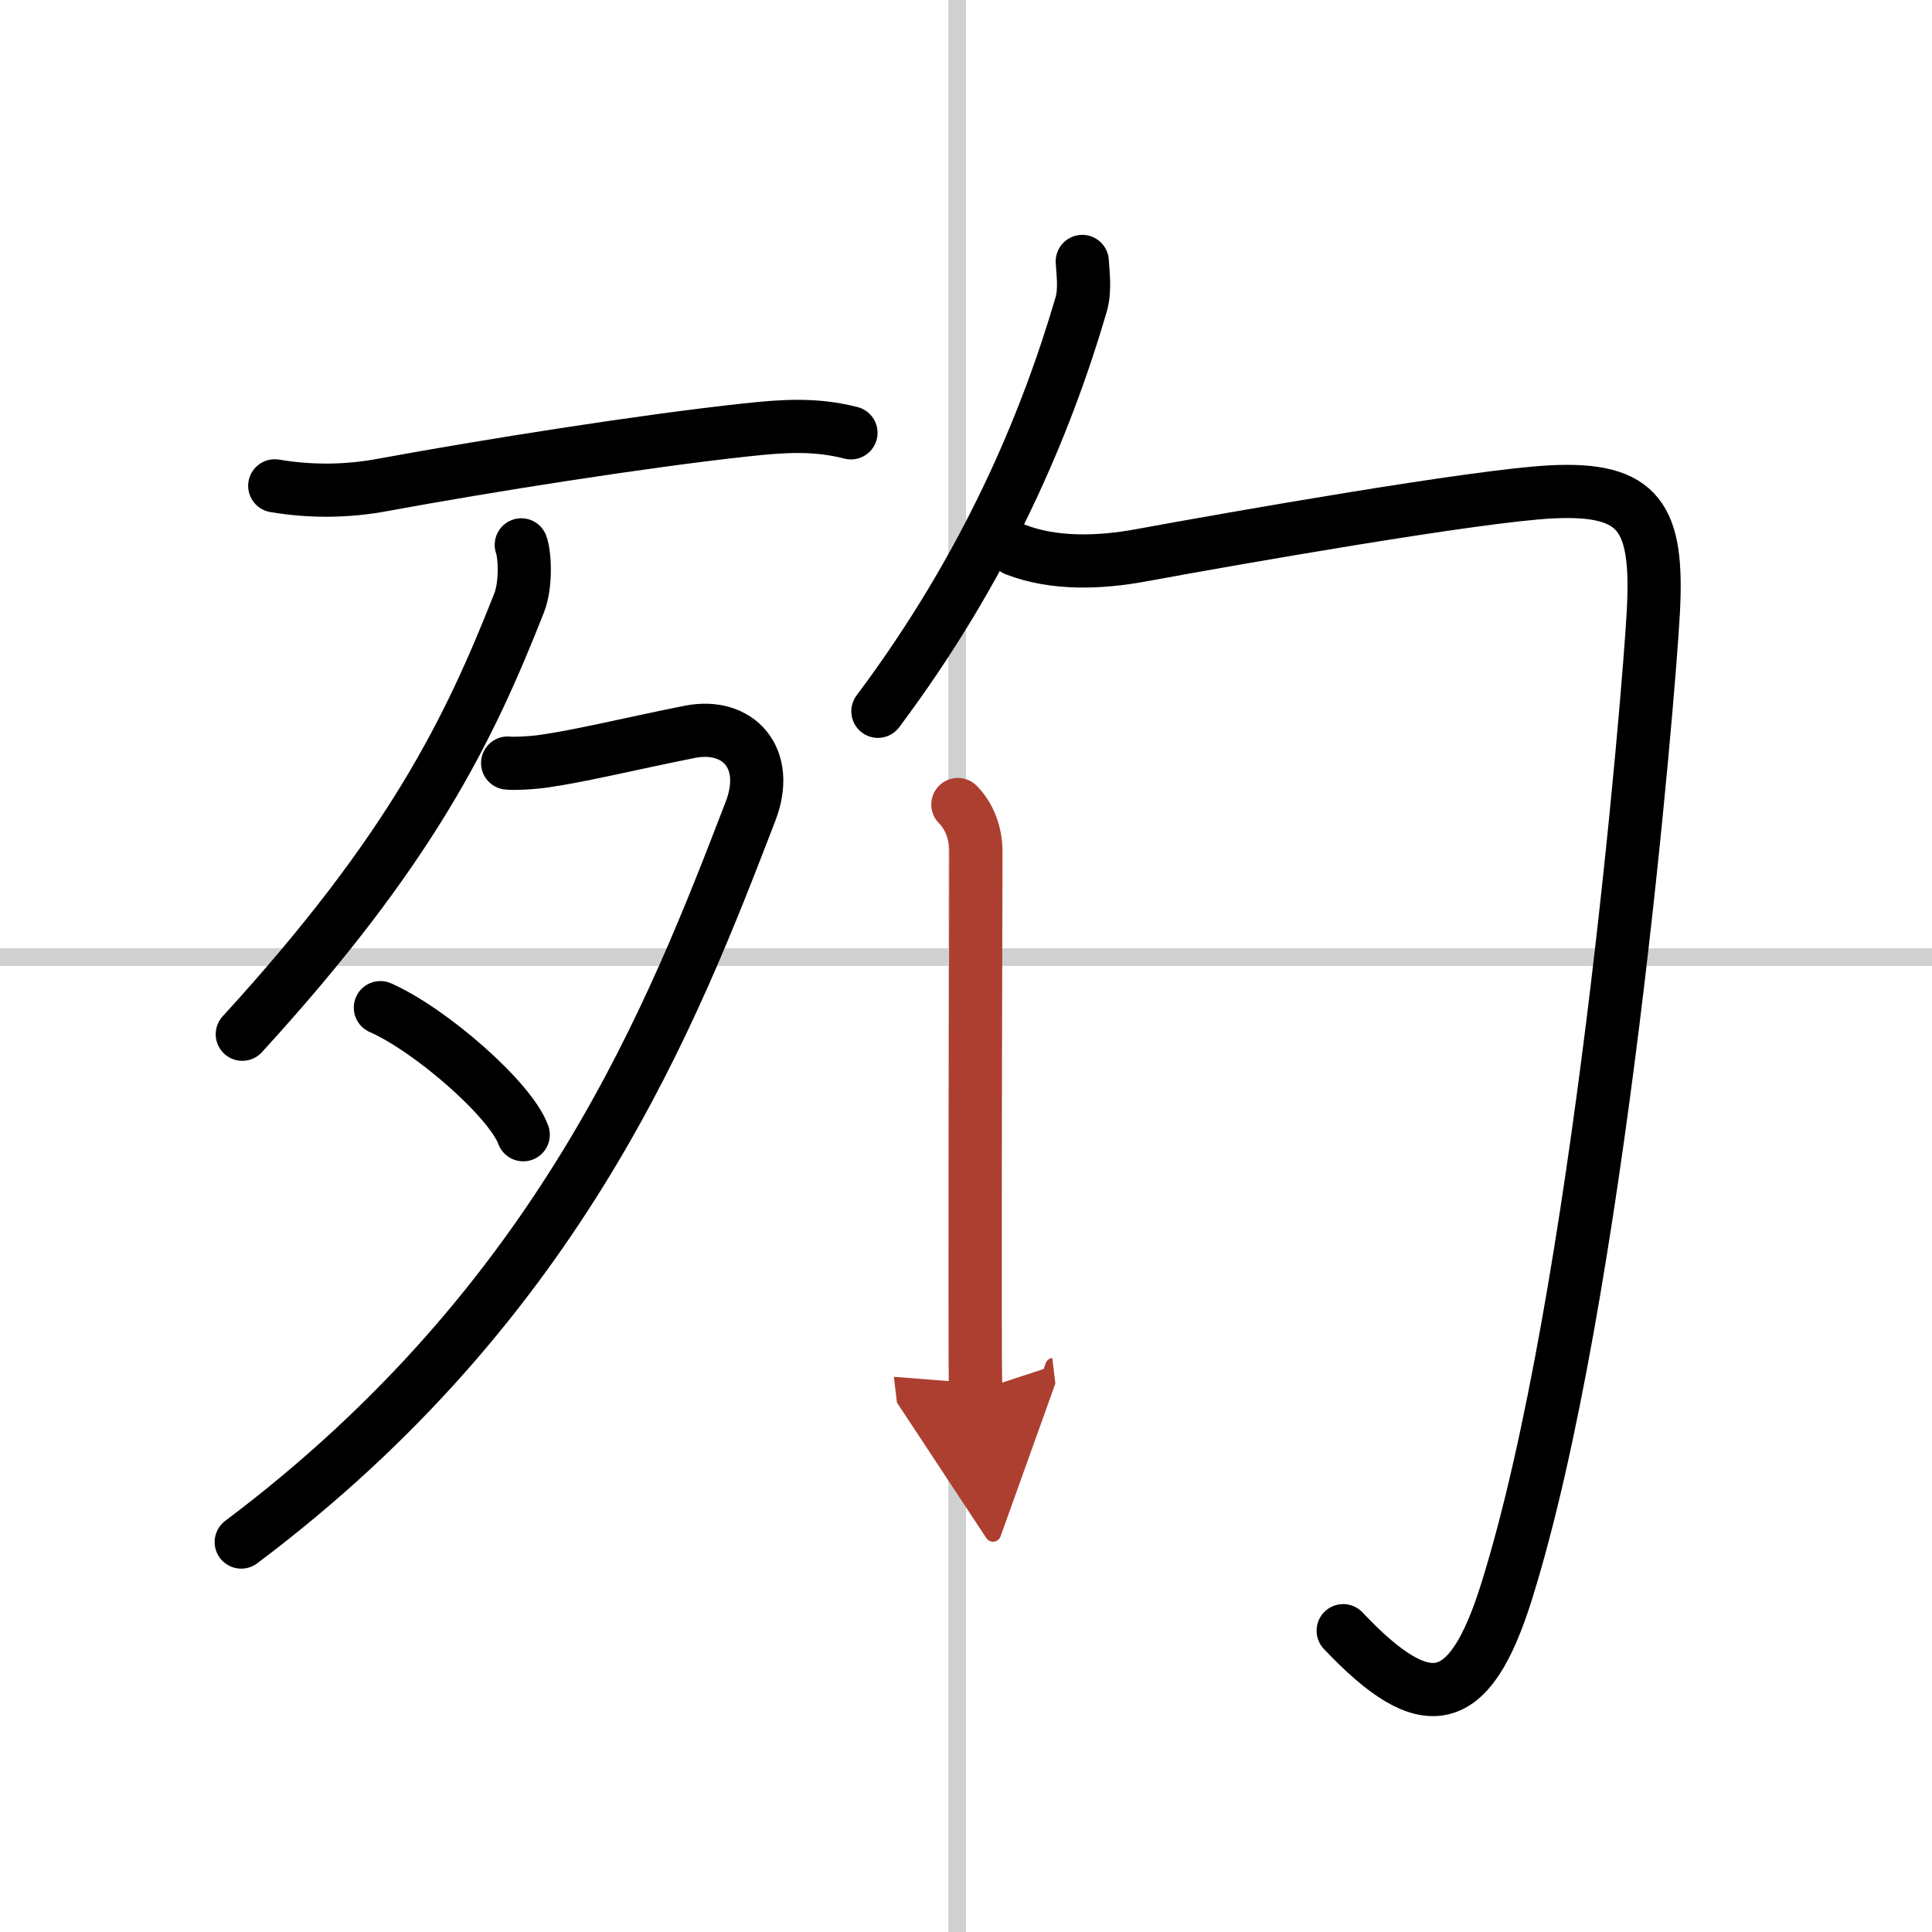
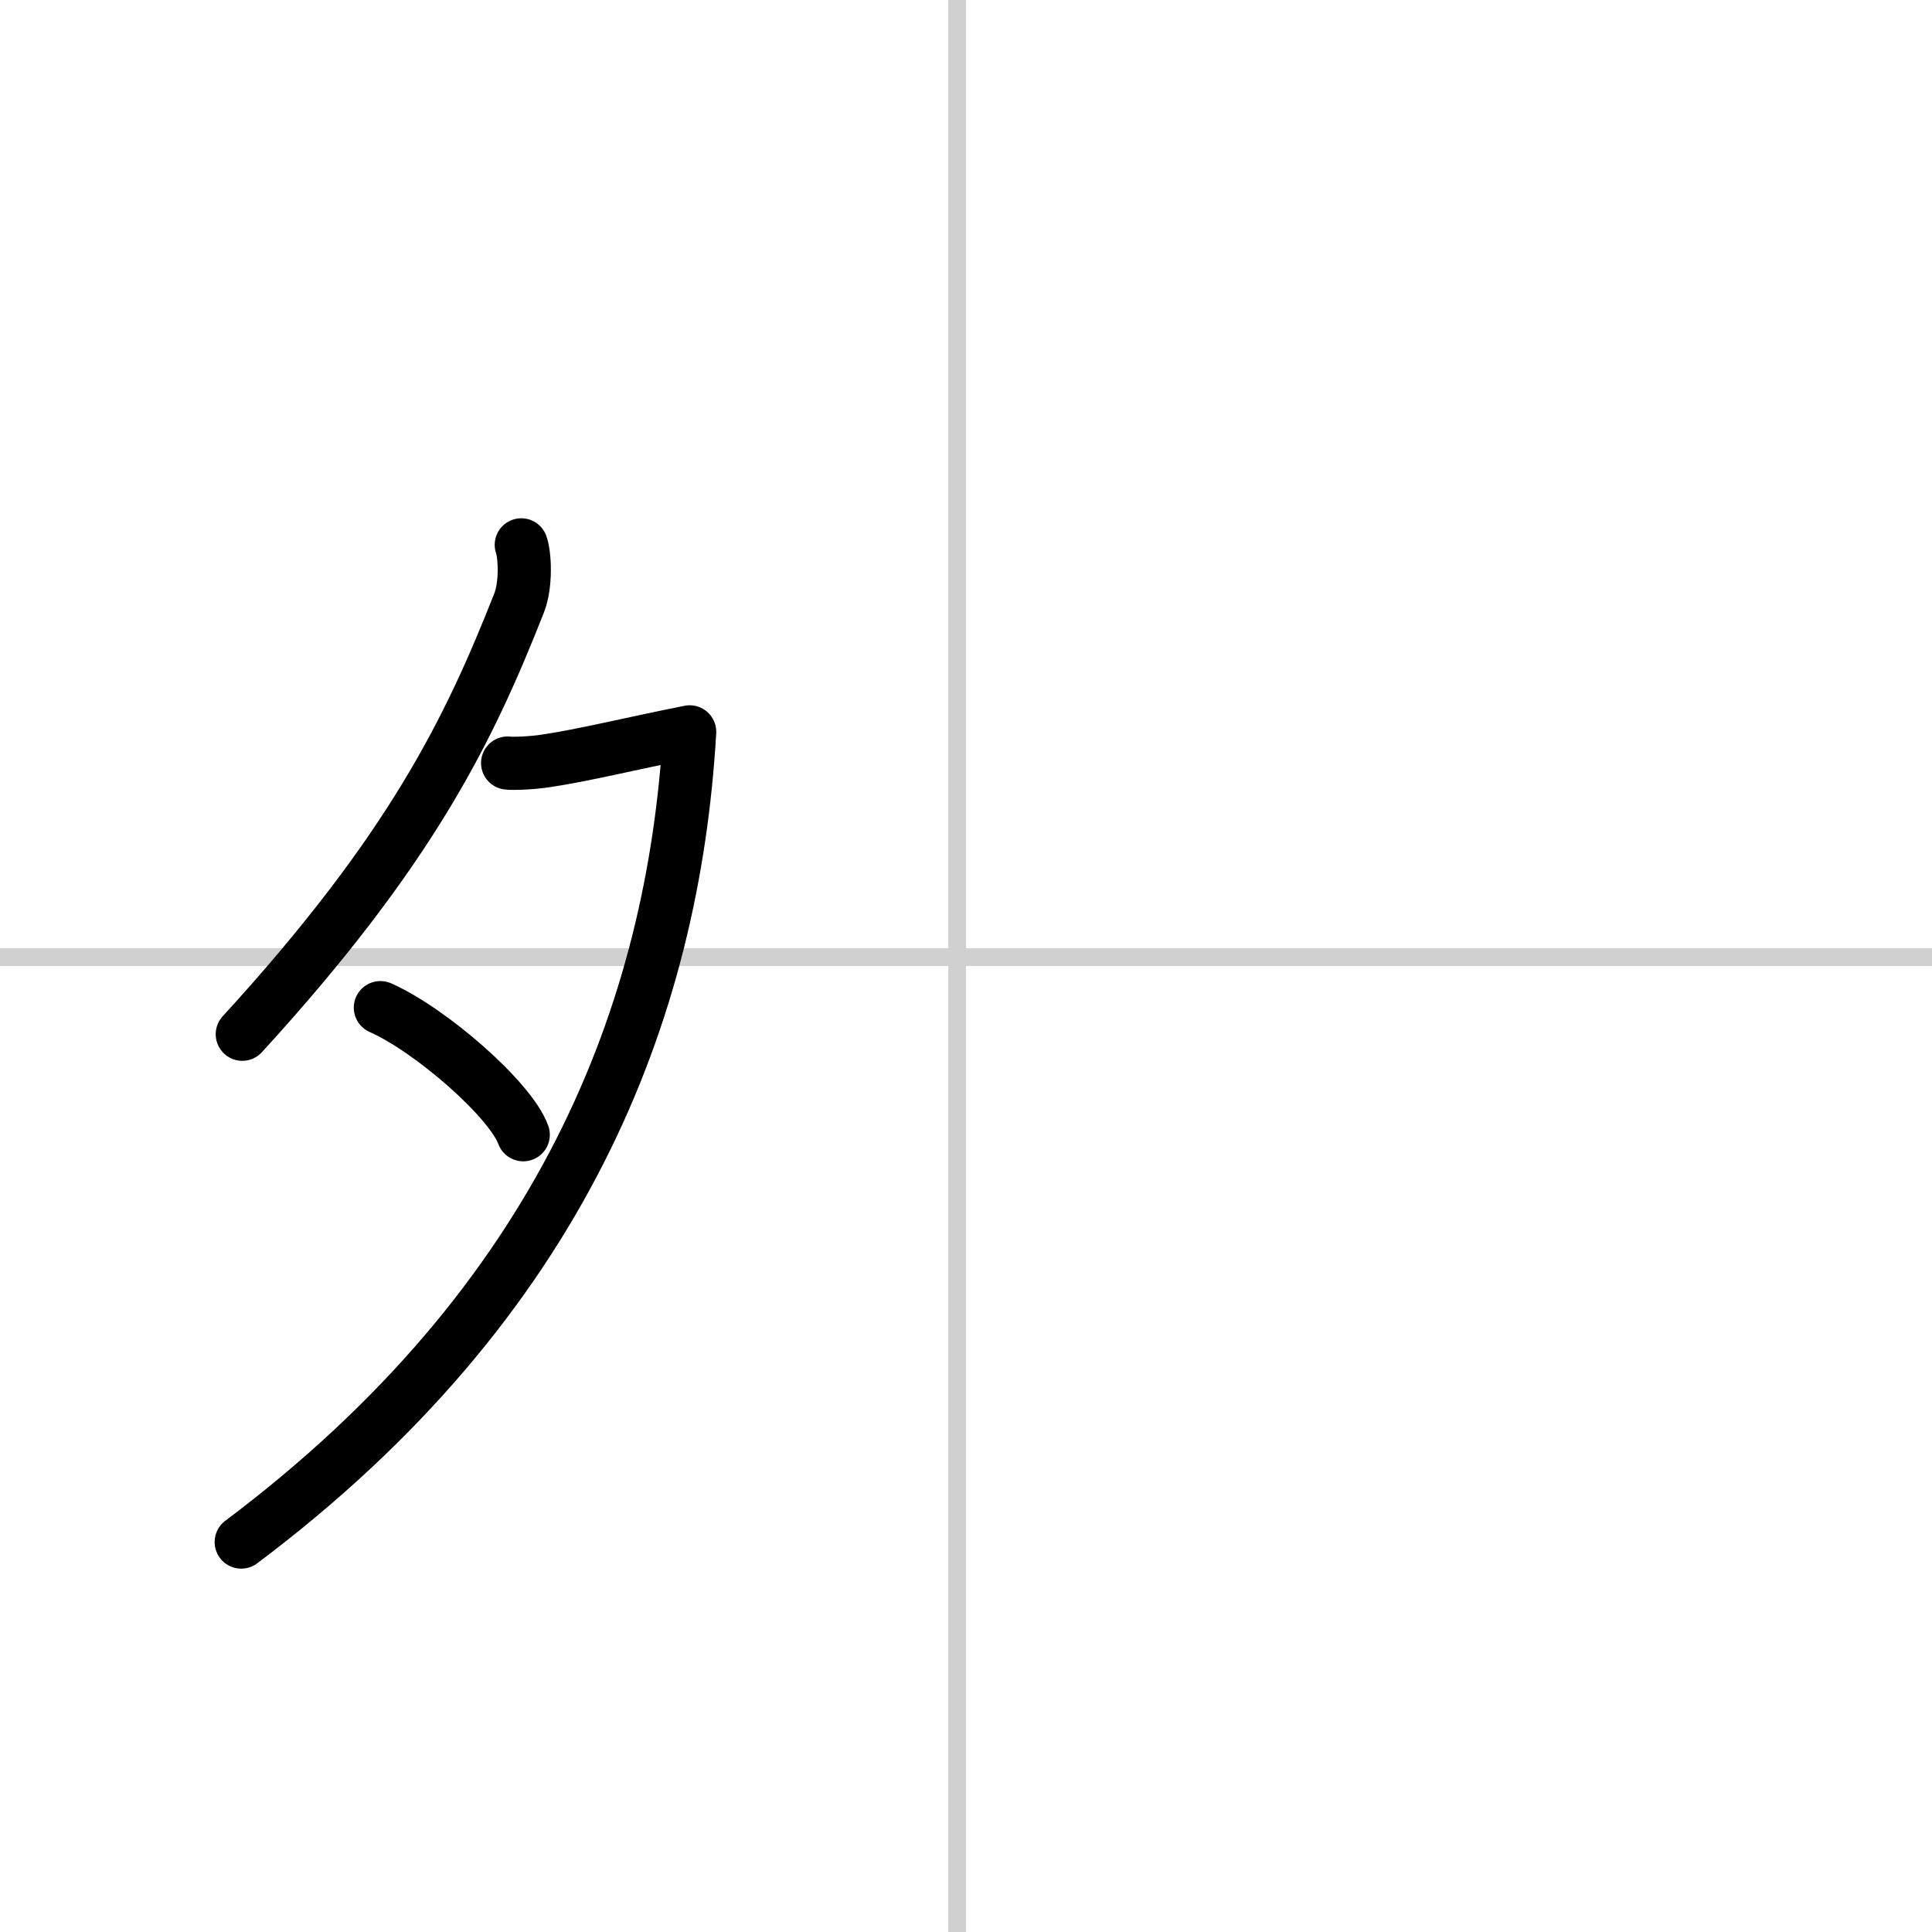
<svg xmlns="http://www.w3.org/2000/svg" width="400" height="400" viewBox="0 0 109 109">
  <defs>
    <marker id="a" markerWidth="4" orient="auto" refX="1" refY="5" viewBox="0 0 10 10">
      <polyline points="0 0 10 5 0 10 1 5" fill="#ad3f31" stroke="#ad3f31" />
    </marker>
  </defs>
  <g fill="none" stroke="#000" stroke-linecap="round" stroke-linejoin="round" stroke-width="3">
-     <rect width="100%" height="100%" fill="#fff" stroke="#fff" />
    <line x1="54" x2="54" y2="109" stroke="#d0d0d0" stroke-width="1" />
    <line x2="109" y1="54" y2="54" stroke="#d0d0d0" stroke-width="1" />
-     <path d="m15.5 27.41c2 0.34 4.07 0.33 6.14-0.06 5.75-1.06 14.65-2.47 20.49-3.1 2.05-0.22 3.86-0.35 5.88 0.17" />
    <path d="m29.41 30.74c0.2 0.55 0.29 2.22-0.12 3.27-2.79 7.08-6.04 13.87-15.62 24.34" />
-     <path d="M28.64,43.05c0.26,0.04,1.39,0,2.14-0.12c2.11-0.31,4.78-0.97,8.13-1.64c2.72-0.54,4.6,1.46,3.43,4.49C37.99,57.06,31.75,73.38,13.61,87" />
+     <path d="M28.64,43.05c0.26,0.04,1.39,0,2.14-0.12c2.11-0.31,4.78-0.97,8.13-1.64C37.99,57.06,31.75,73.38,13.61,87" />
    <path d="m21.46 56.85c2.85 1.26 7.35 5.2 8.06 7.17" />
-     <path d="M61.06,14.75c0.03,0.6,0.18,1.58-0.06,2.42C59,24,55.62,32,49.53,40.13" />
-     <path d="m57.28 31c2.2 0.86 4.81 0.75 7.09 0.33 5.33-0.98 18.97-3.37 23.16-3.58 5-0.25 6.03 1.45 5.75 6.75-0.26 4.88-3.09 38.75-8.29 55.32-2.09 6.66-4.53 7.13-9.21 2.18" />
-     <path d="m54.04 45.39c0.66 0.66 1.02 1.64 1.02 2.66 0 0.77-0.05 16.75-0.04 25.44 0 2.81 0.01 4.75 0.04 5" marker-end="url(#a)" stroke="#ad3f31" />
  </g>
</svg>